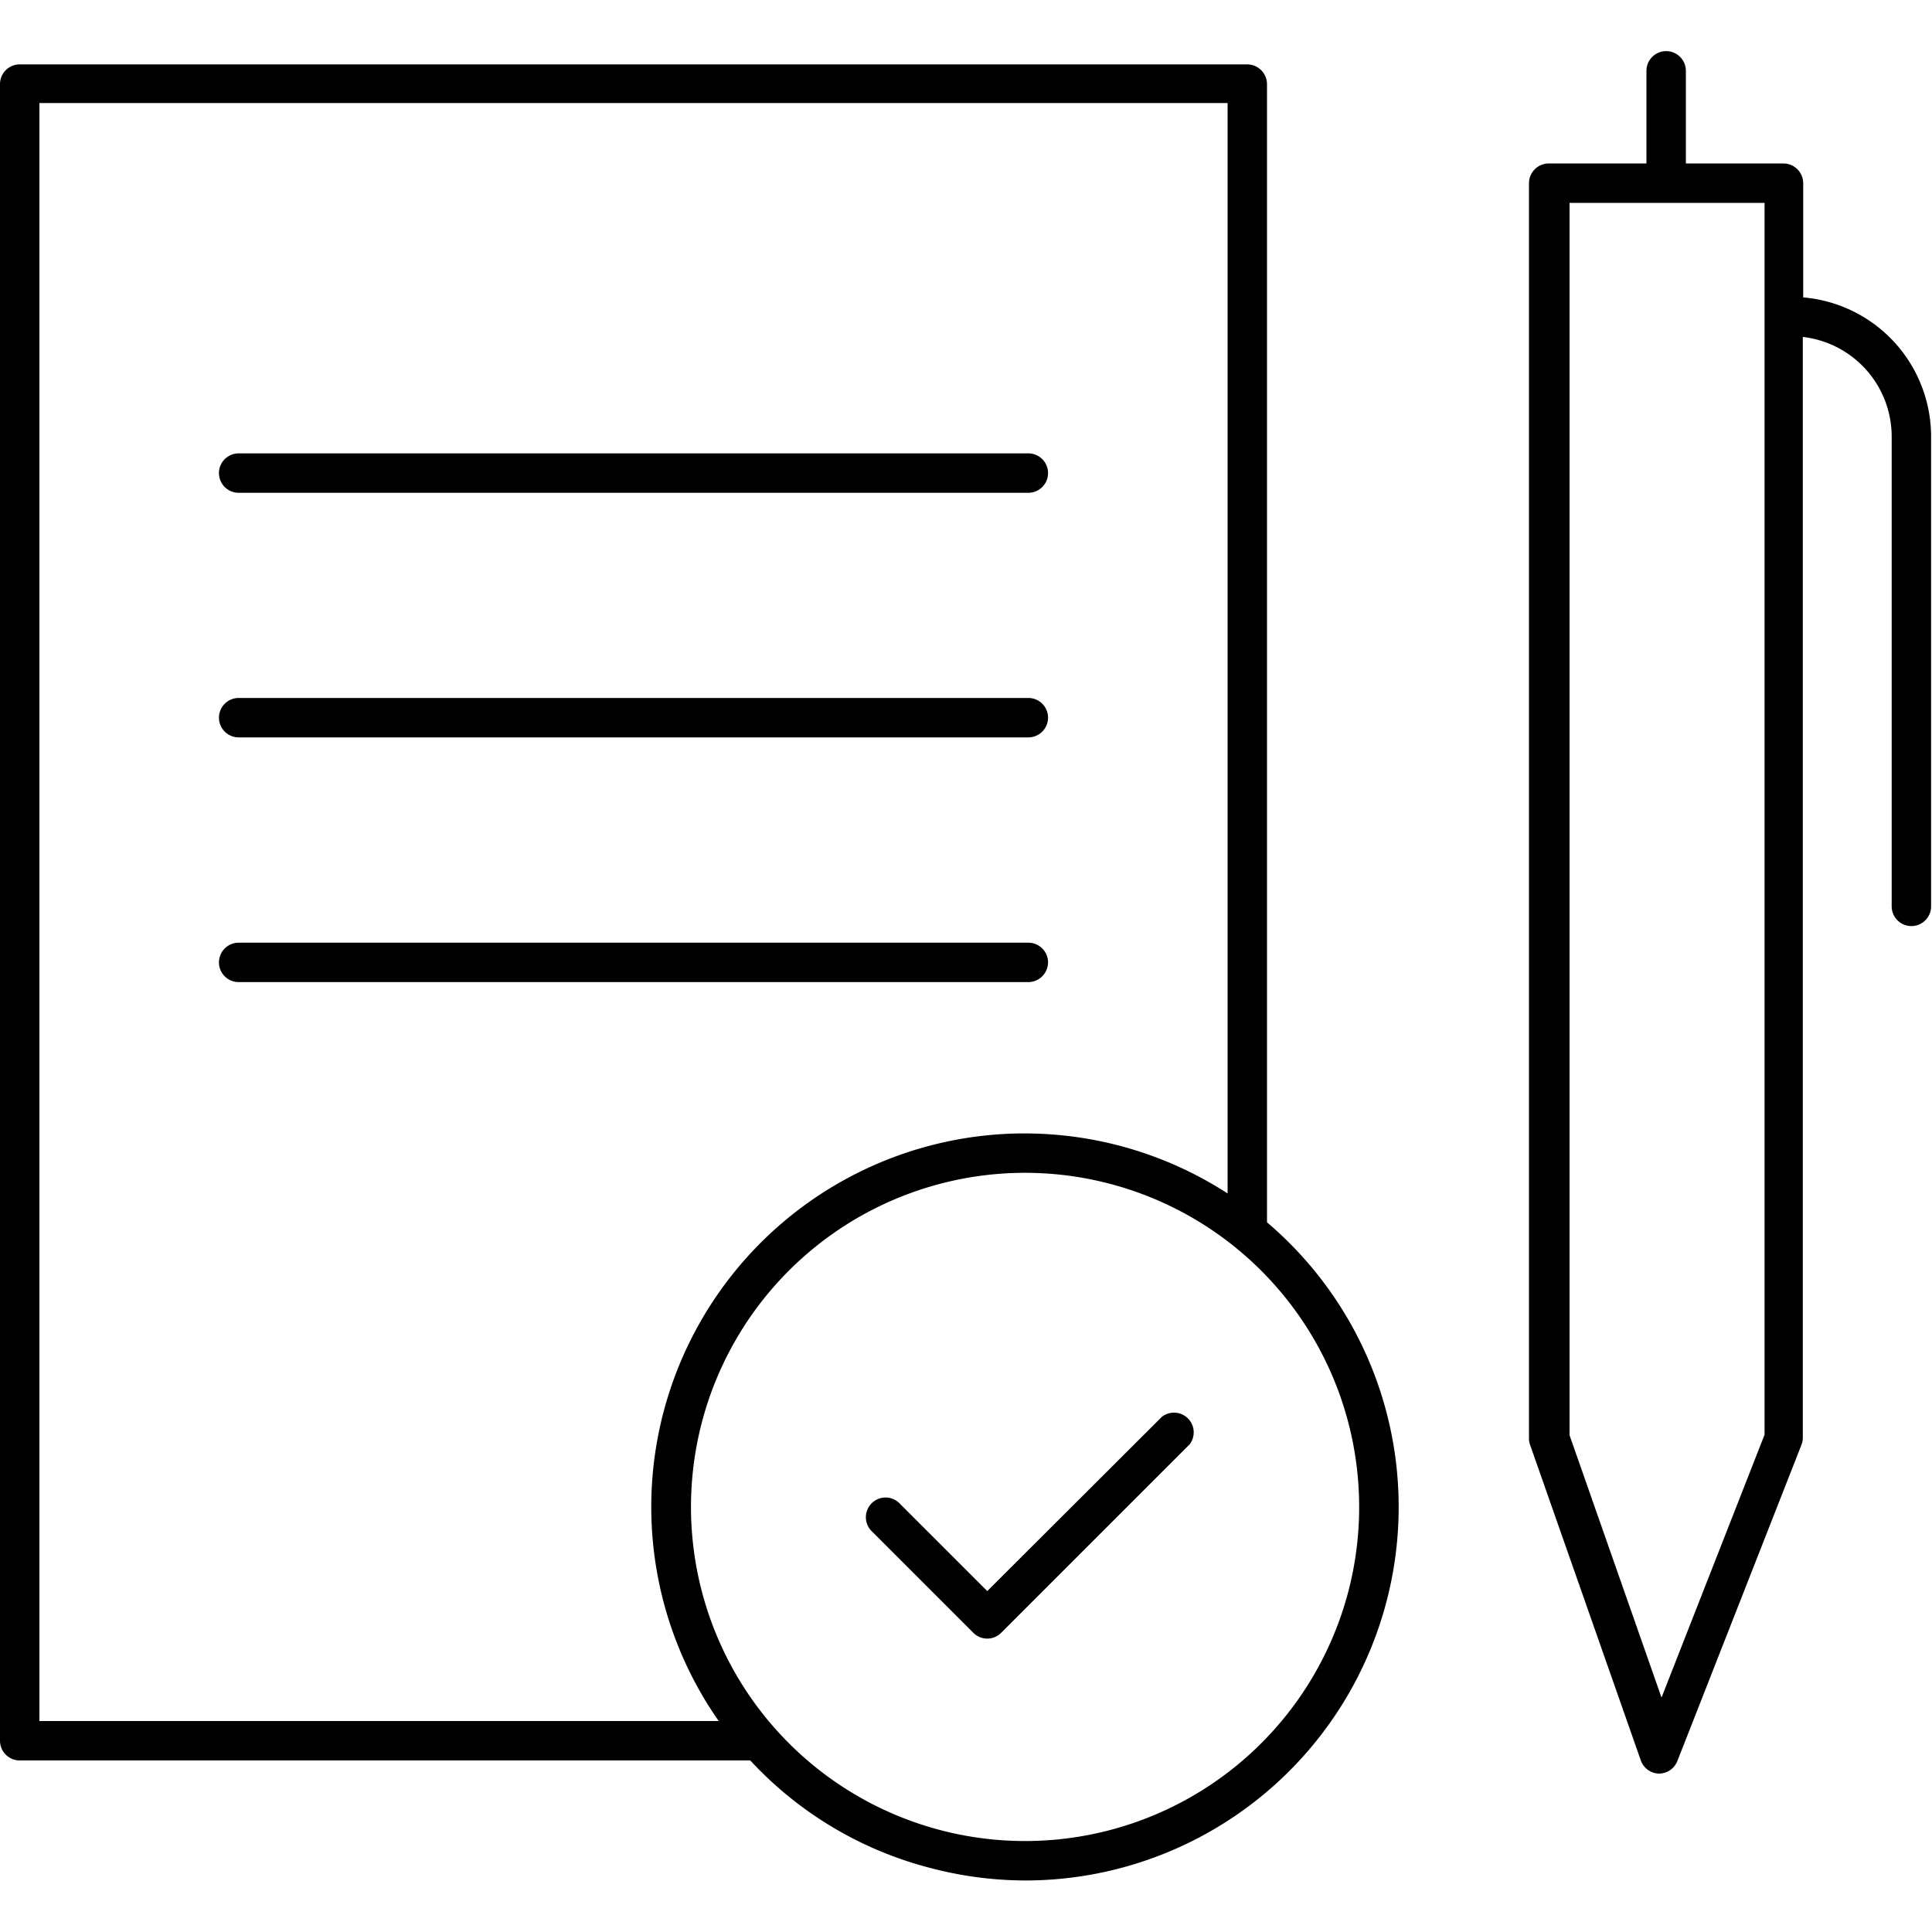
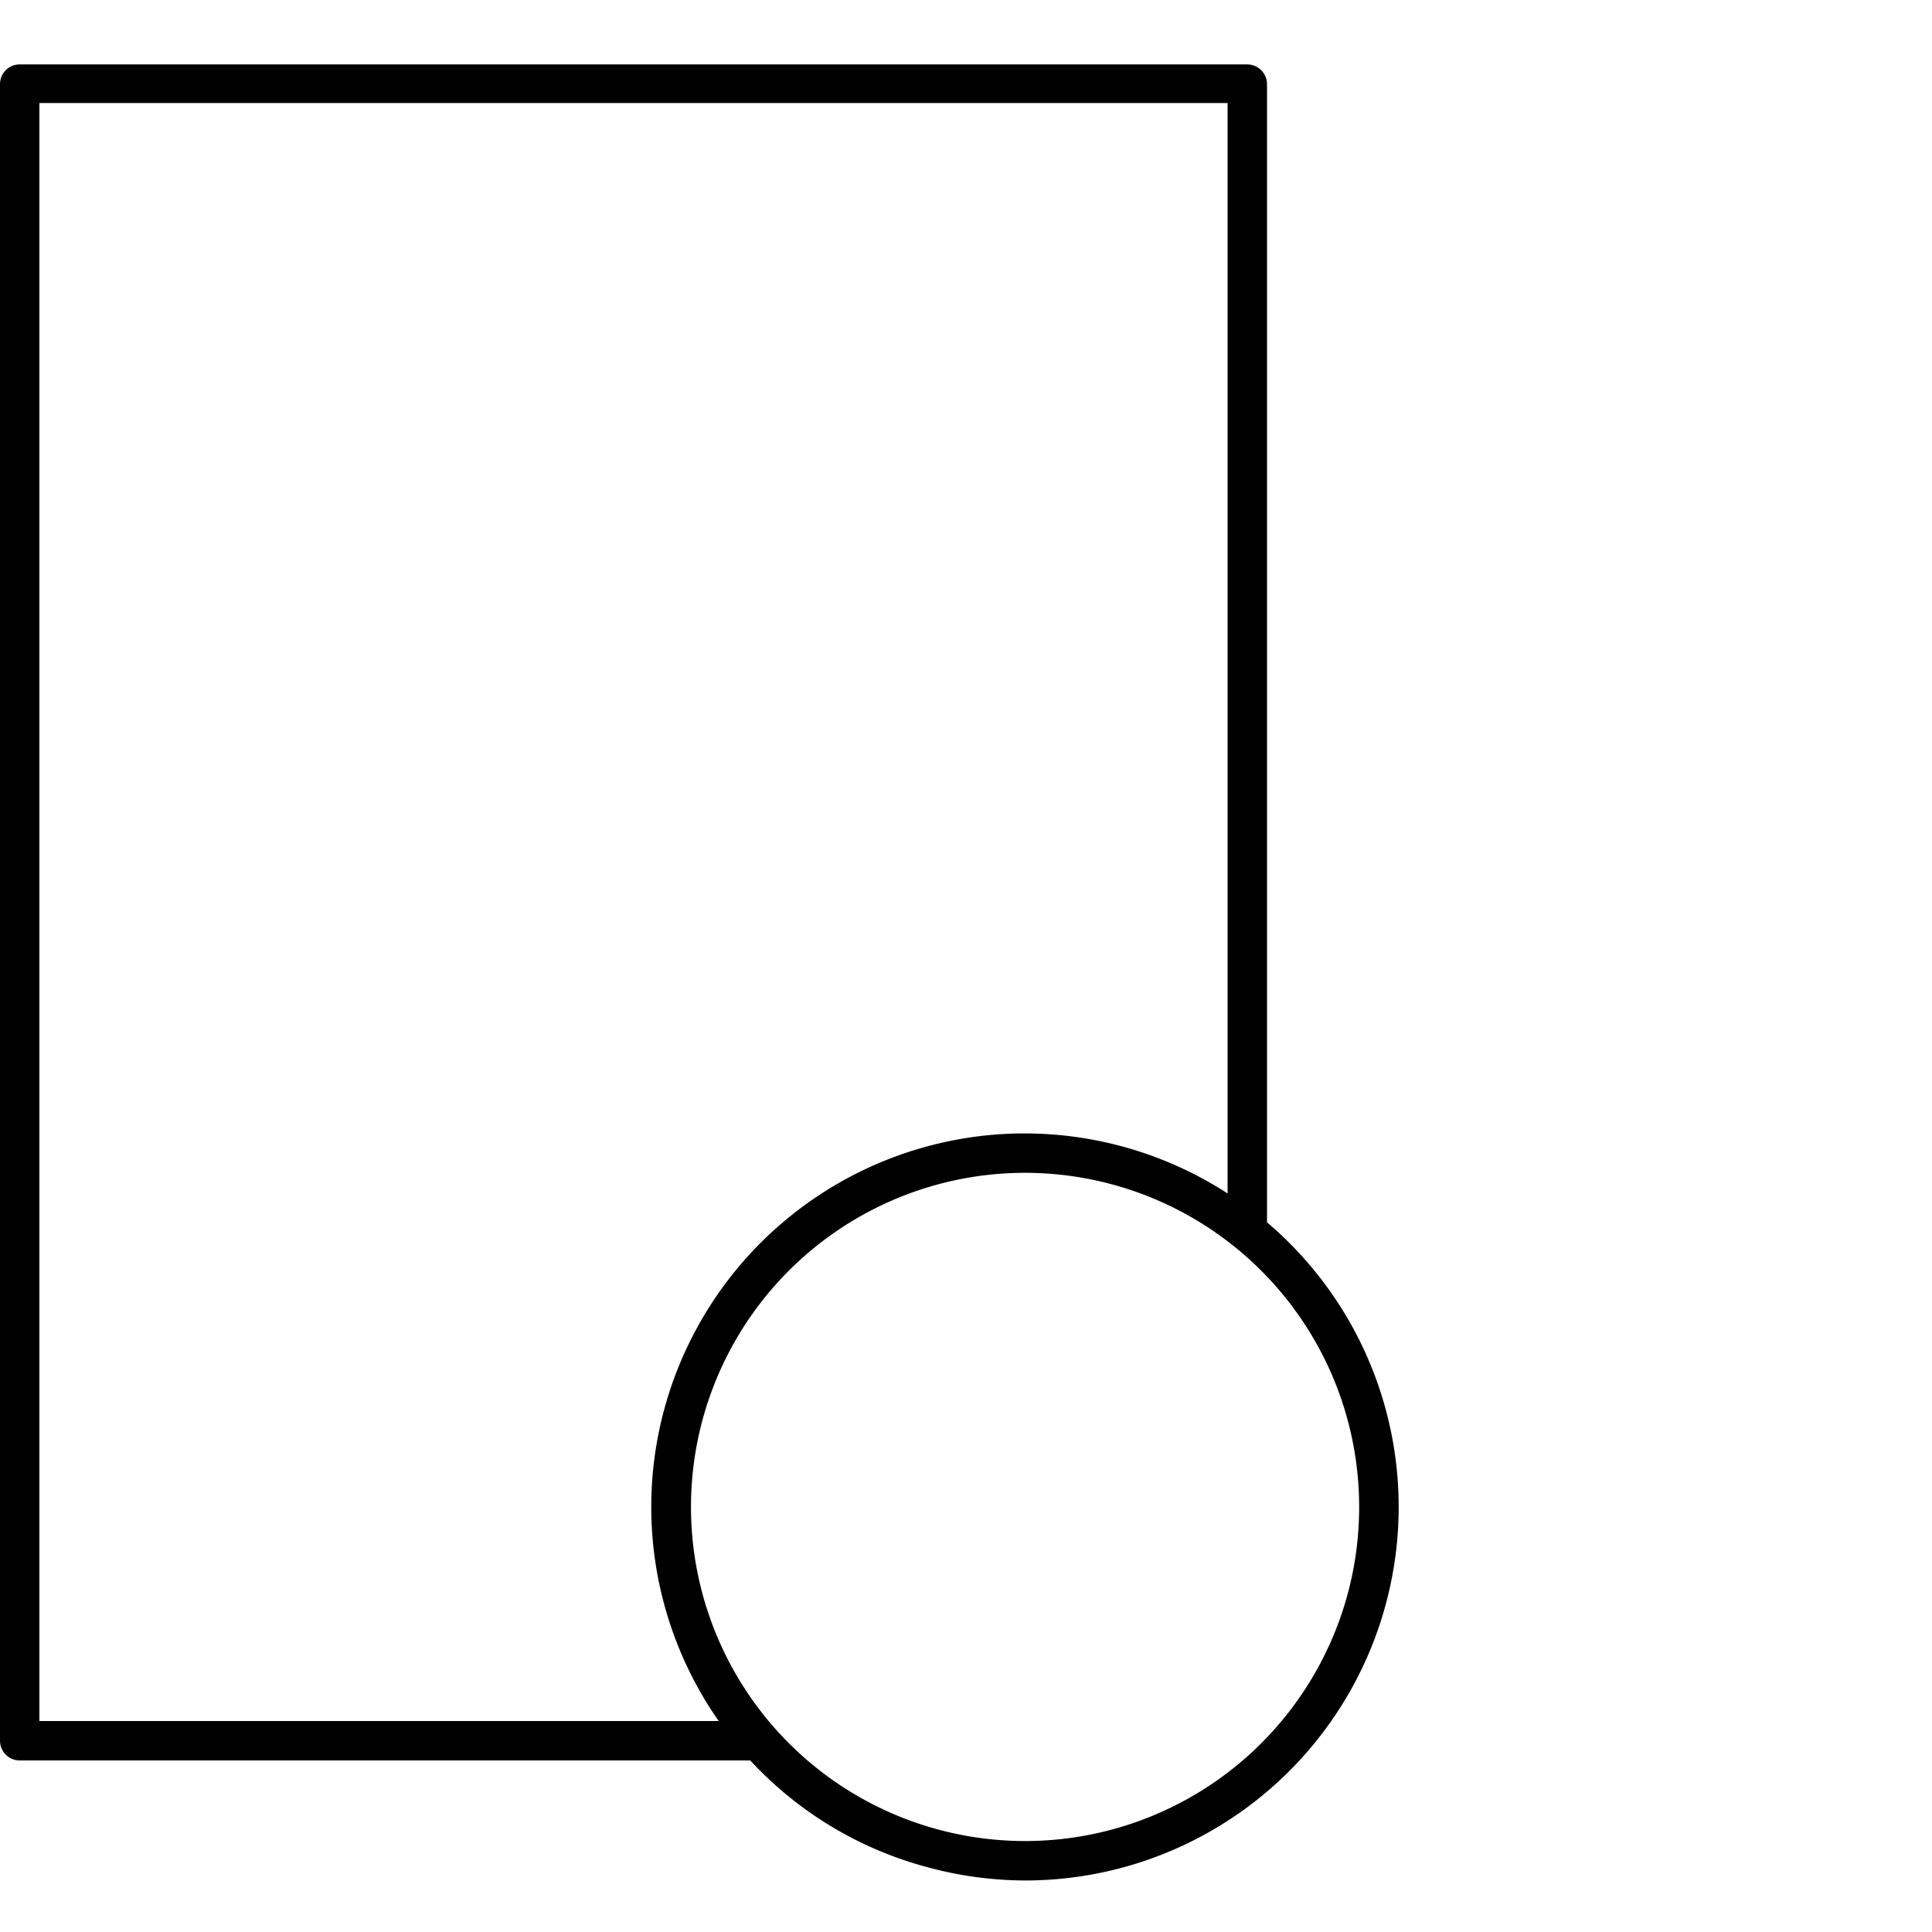
<svg xmlns="http://www.w3.org/2000/svg" viewBox="0 0 150 150">
-   <path d="M140,23.09V14.22a1.54,1.54,0,0,0-1.53-1.53h-7.58V5.5a1.53,1.53,0,0,0-3.06,0v7.19h-7.58a1.54,1.54,0,0,0-1.54,1.53v97.47a1.43,1.43,0,0,0,.09.5l8.6,24.51a1.53,1.53,0,0,0,1.41,1h0a1.54,1.54,0,0,0,1.43-1l9.62-24.51a1.55,1.55,0,0,0,.11-.56V26.16a7.79,7.79,0,0,1,6.9,7.72V70.37a1.53,1.53,0,0,0,3.06,0V33.88A10.85,10.85,0,0,0,140,23.09ZM137,111.39l-8,20.41-7.14-20.37V15.75H137Z" />
-   <path d="M18.53,38.26H79.84a1.53,1.53,0,1,0,0-3.06H18.53a1.53,1.53,0,0,0,0,3.06Z" />
-   <path d="M18.53,57.25H79.84a1.53,1.53,0,0,0,0-3.06H18.53a1.53,1.53,0,0,0,0,3.06Z" />
-   <path d="M81.37,74.72a1.53,1.53,0,0,0-1.53-1.53H18.53a1.53,1.53,0,0,0,0,3.06H79.84A1.54,1.54,0,0,0,81.37,74.72Z" />
-   <path d="M90.21,110,76.65,123.53l-6.75-6.75a1.53,1.53,0,1,0-2.16,2.16l7.83,7.83a1.52,1.52,0,0,0,2.16,0l14.64-14.64A1.53,1.53,0,0,0,90.21,110Z" />
  <path d="M98.37,94.93V6.51A1.54,1.54,0,0,0,96.84,5H1.53A1.53,1.53,0,0,0,0,6.51V135.15a1.53,1.53,0,0,0,1.53,1.53H58.25A28.85,28.85,0,0,0,72.12,145a29.18,29.18,0,0,0,7.51,1,29,29,0,0,0,18.74-51.1ZM3.06,133.62V8H95.31V92.66A29,29,0,0,0,79.56,88h-.39a29,29,0,0,0-24.69,43.55c.41.72.86,1.4,1.32,2.07Zm101.59-9.93A25.94,25.94,0,1,1,79.21,91.06h0a25.95,25.95,0,0,1,25.44,32.63Z" />
</svg>